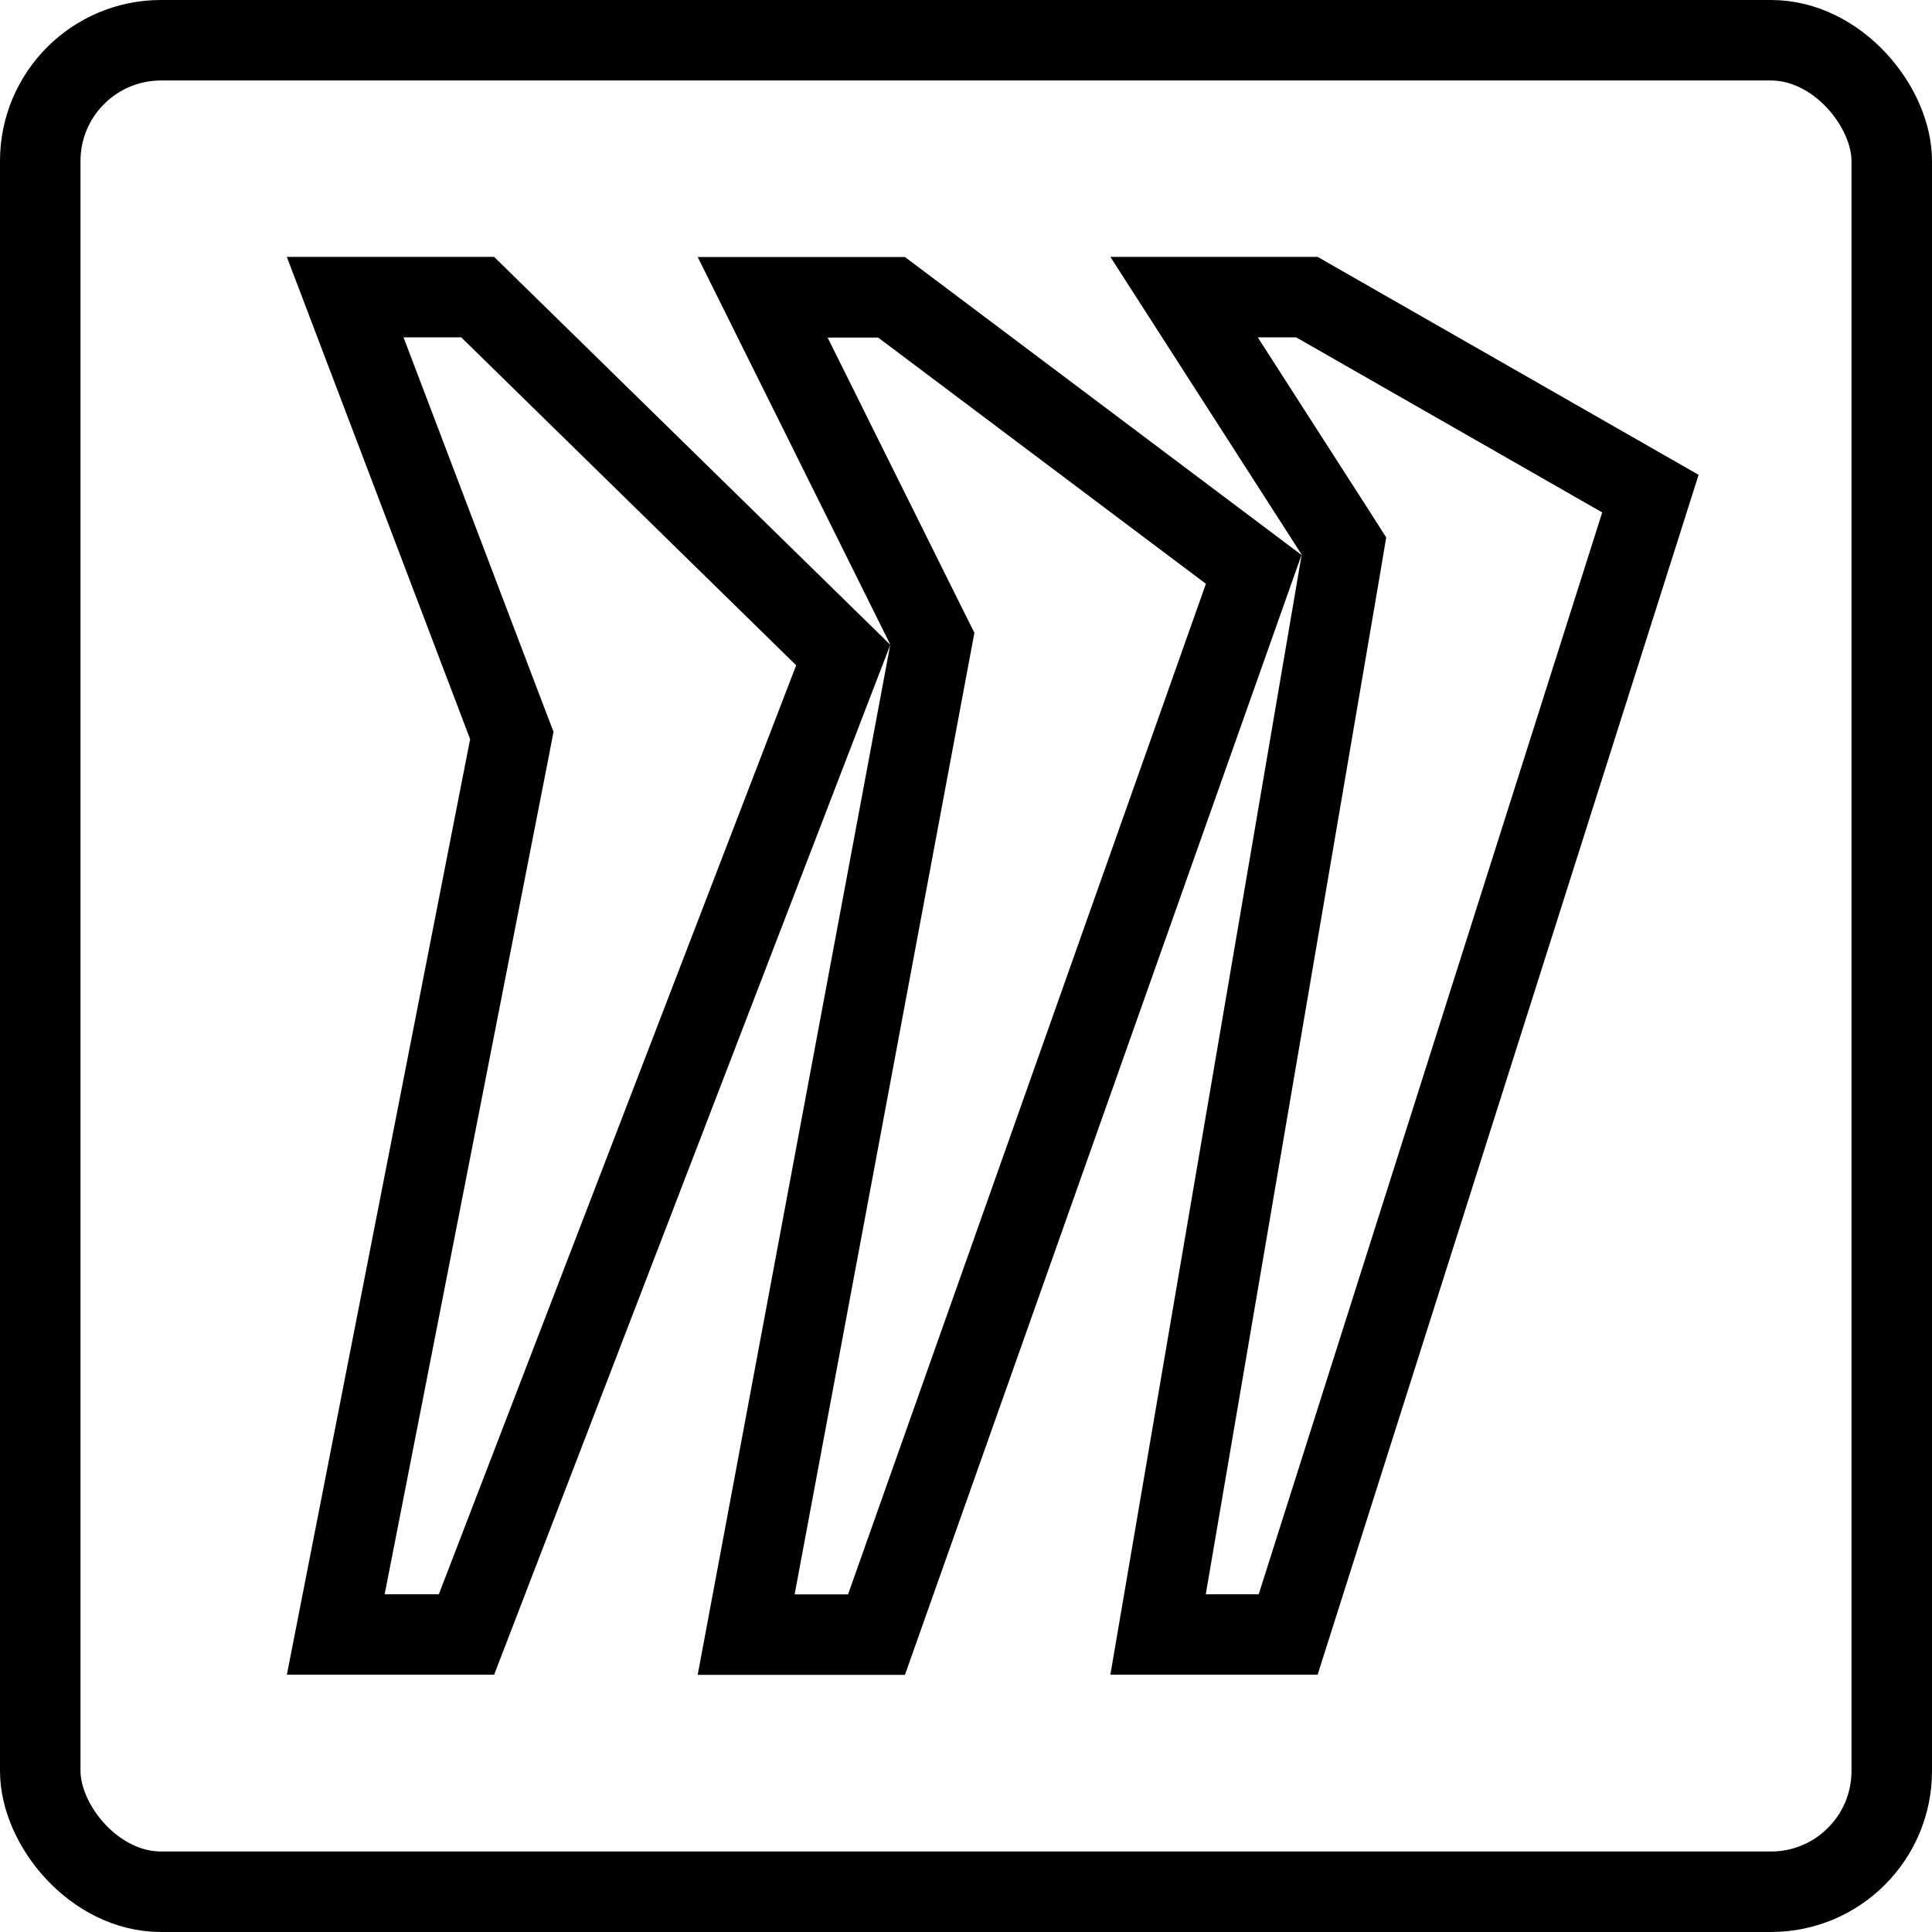
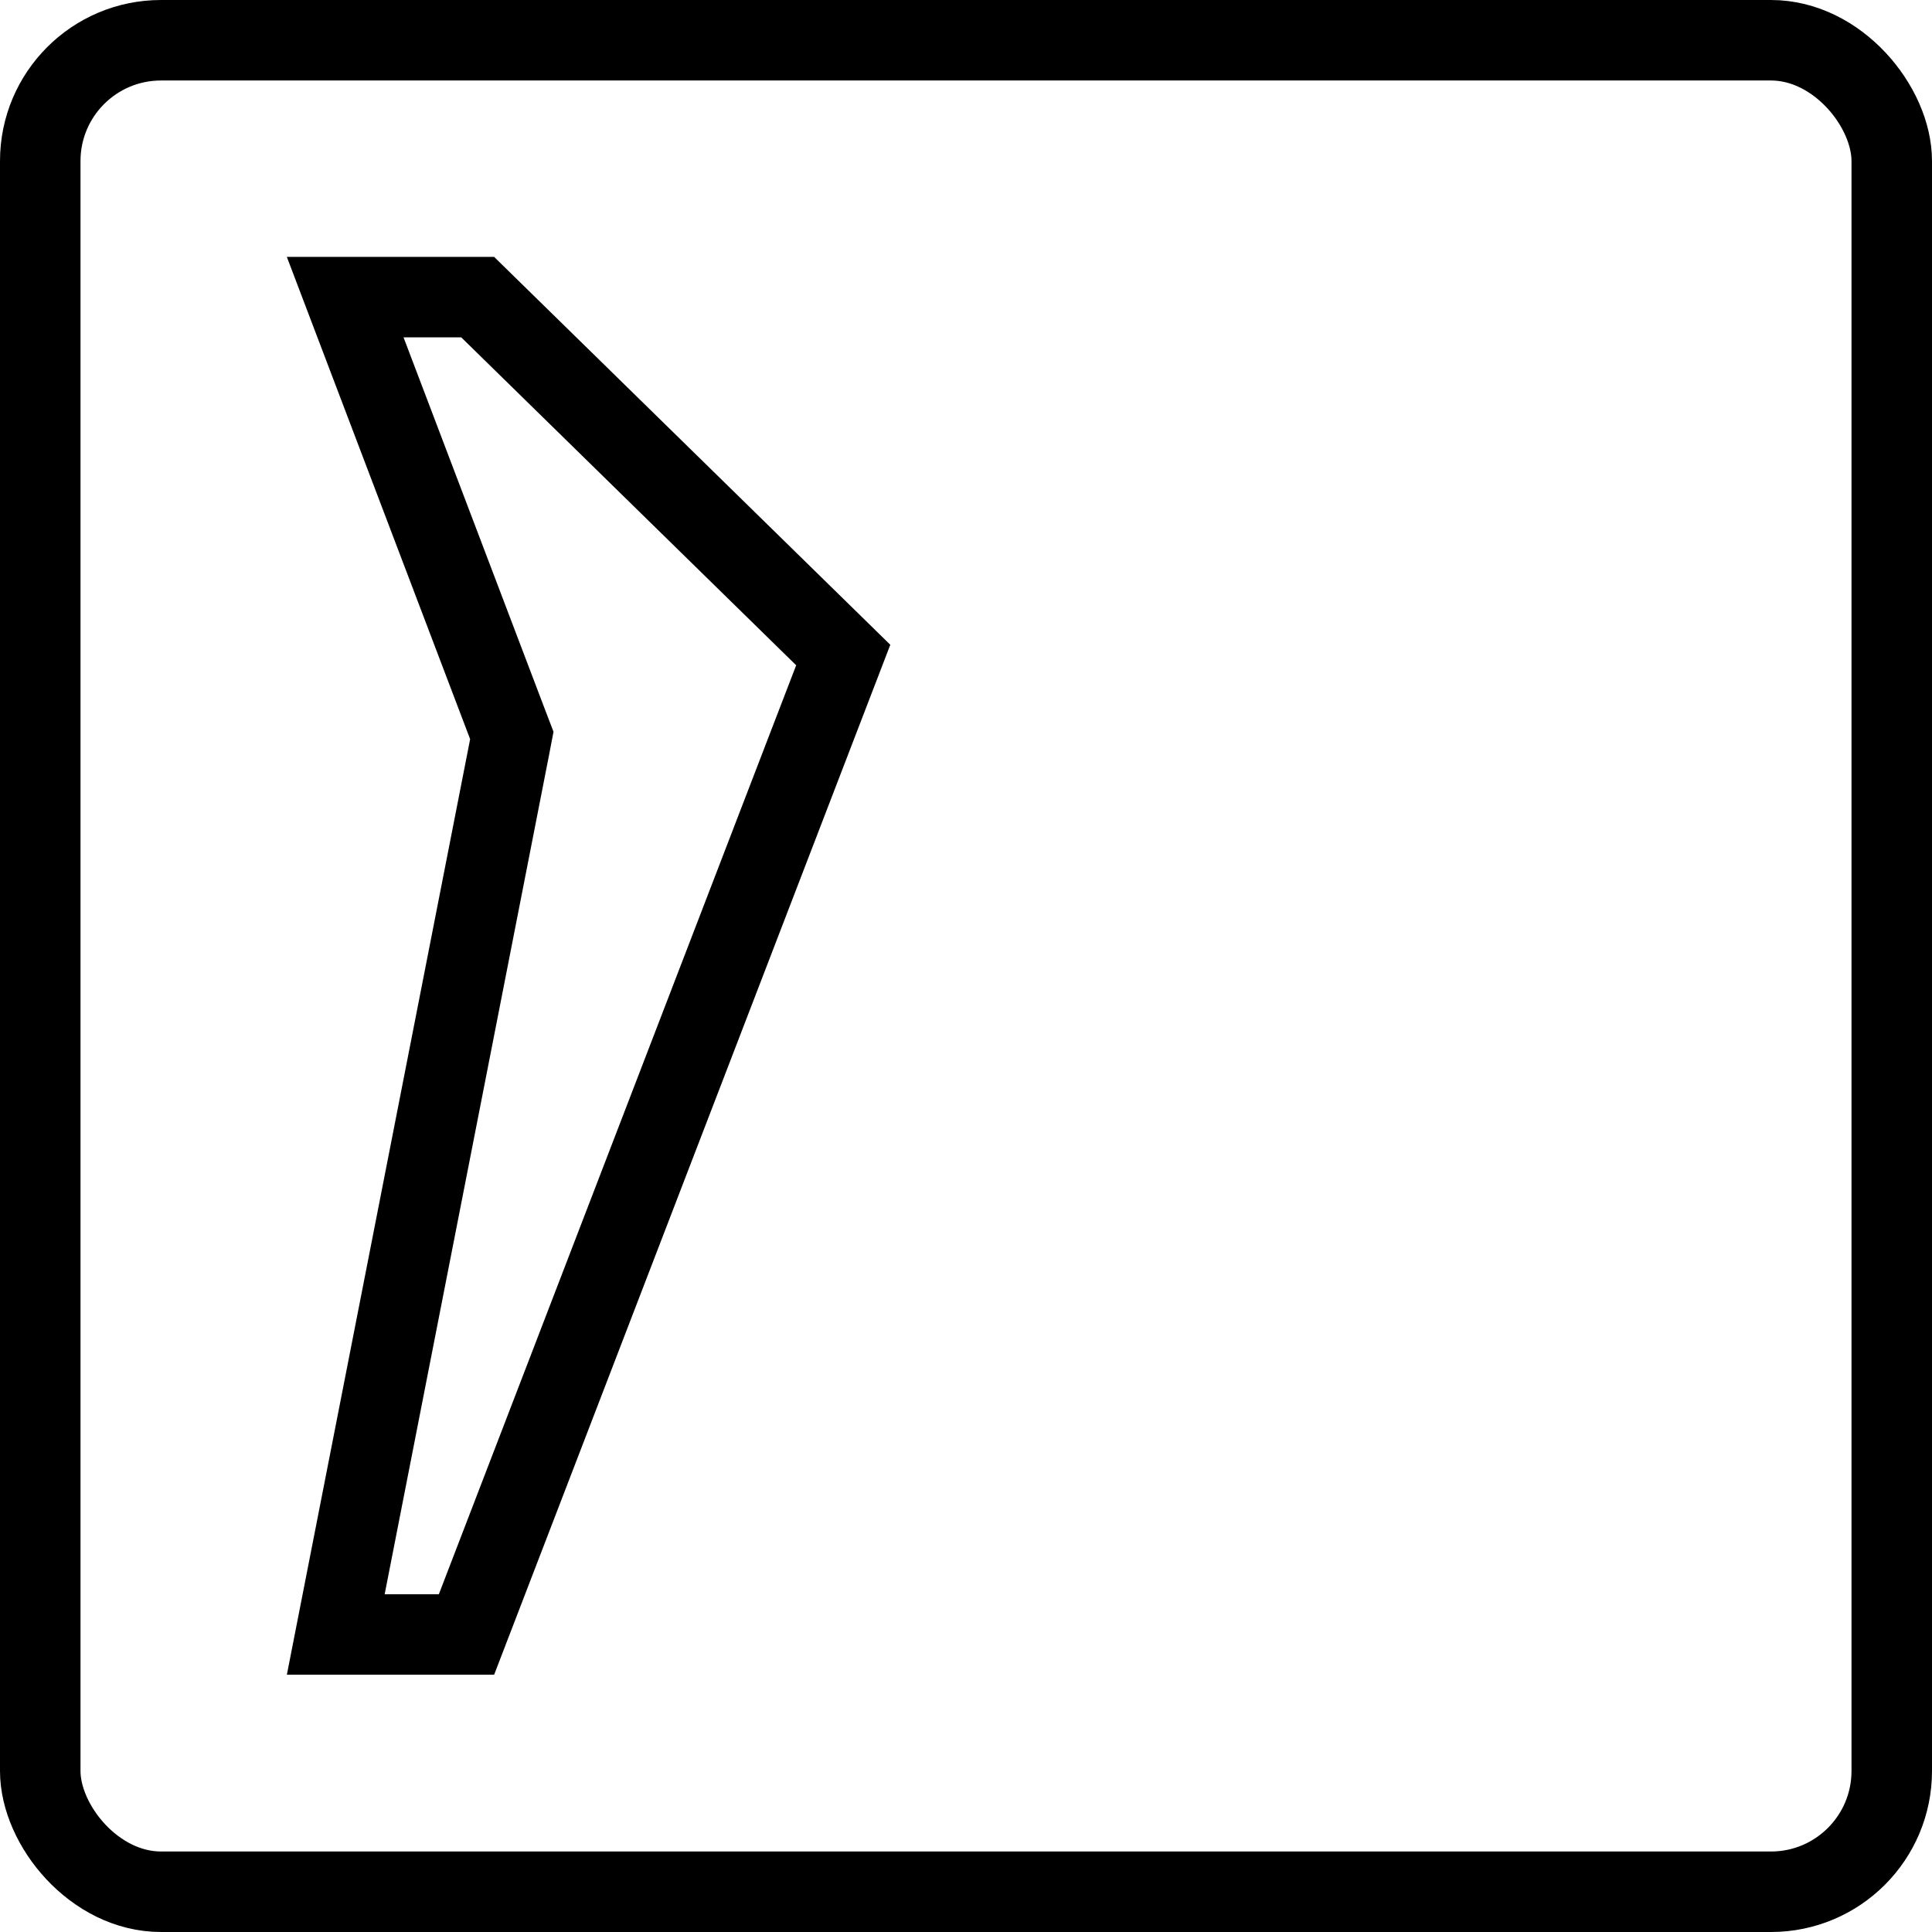
<svg xmlns="http://www.w3.org/2000/svg" width="24" height="24" viewBox="0 0 24 24" fill="none">
  <rect x="0.5" y="0.5" width="23" height="23" rx="1.5" stroke="black" />
  <path d="M5.795 20.304H4.171L6.331 9.277L6.358 9.136L6.307 9.003L4.288 3.691H5.934L10.475 8.137L5.795 20.304Z" stroke="black" />
-   <path d="M10.888 20.306H9.269L11.551 8.099L11.582 7.934L11.507 7.784L9.474 3.693H11.075L15.574 7.073L10.888 20.306Z" stroke="black" />
-   <path d="M16.002 20.304H14.386L16.663 6.974L16.695 6.783L16.591 6.62L14.709 3.691H16.235L20.502 6.132L16.002 20.304Z" stroke="black" />
</svg>